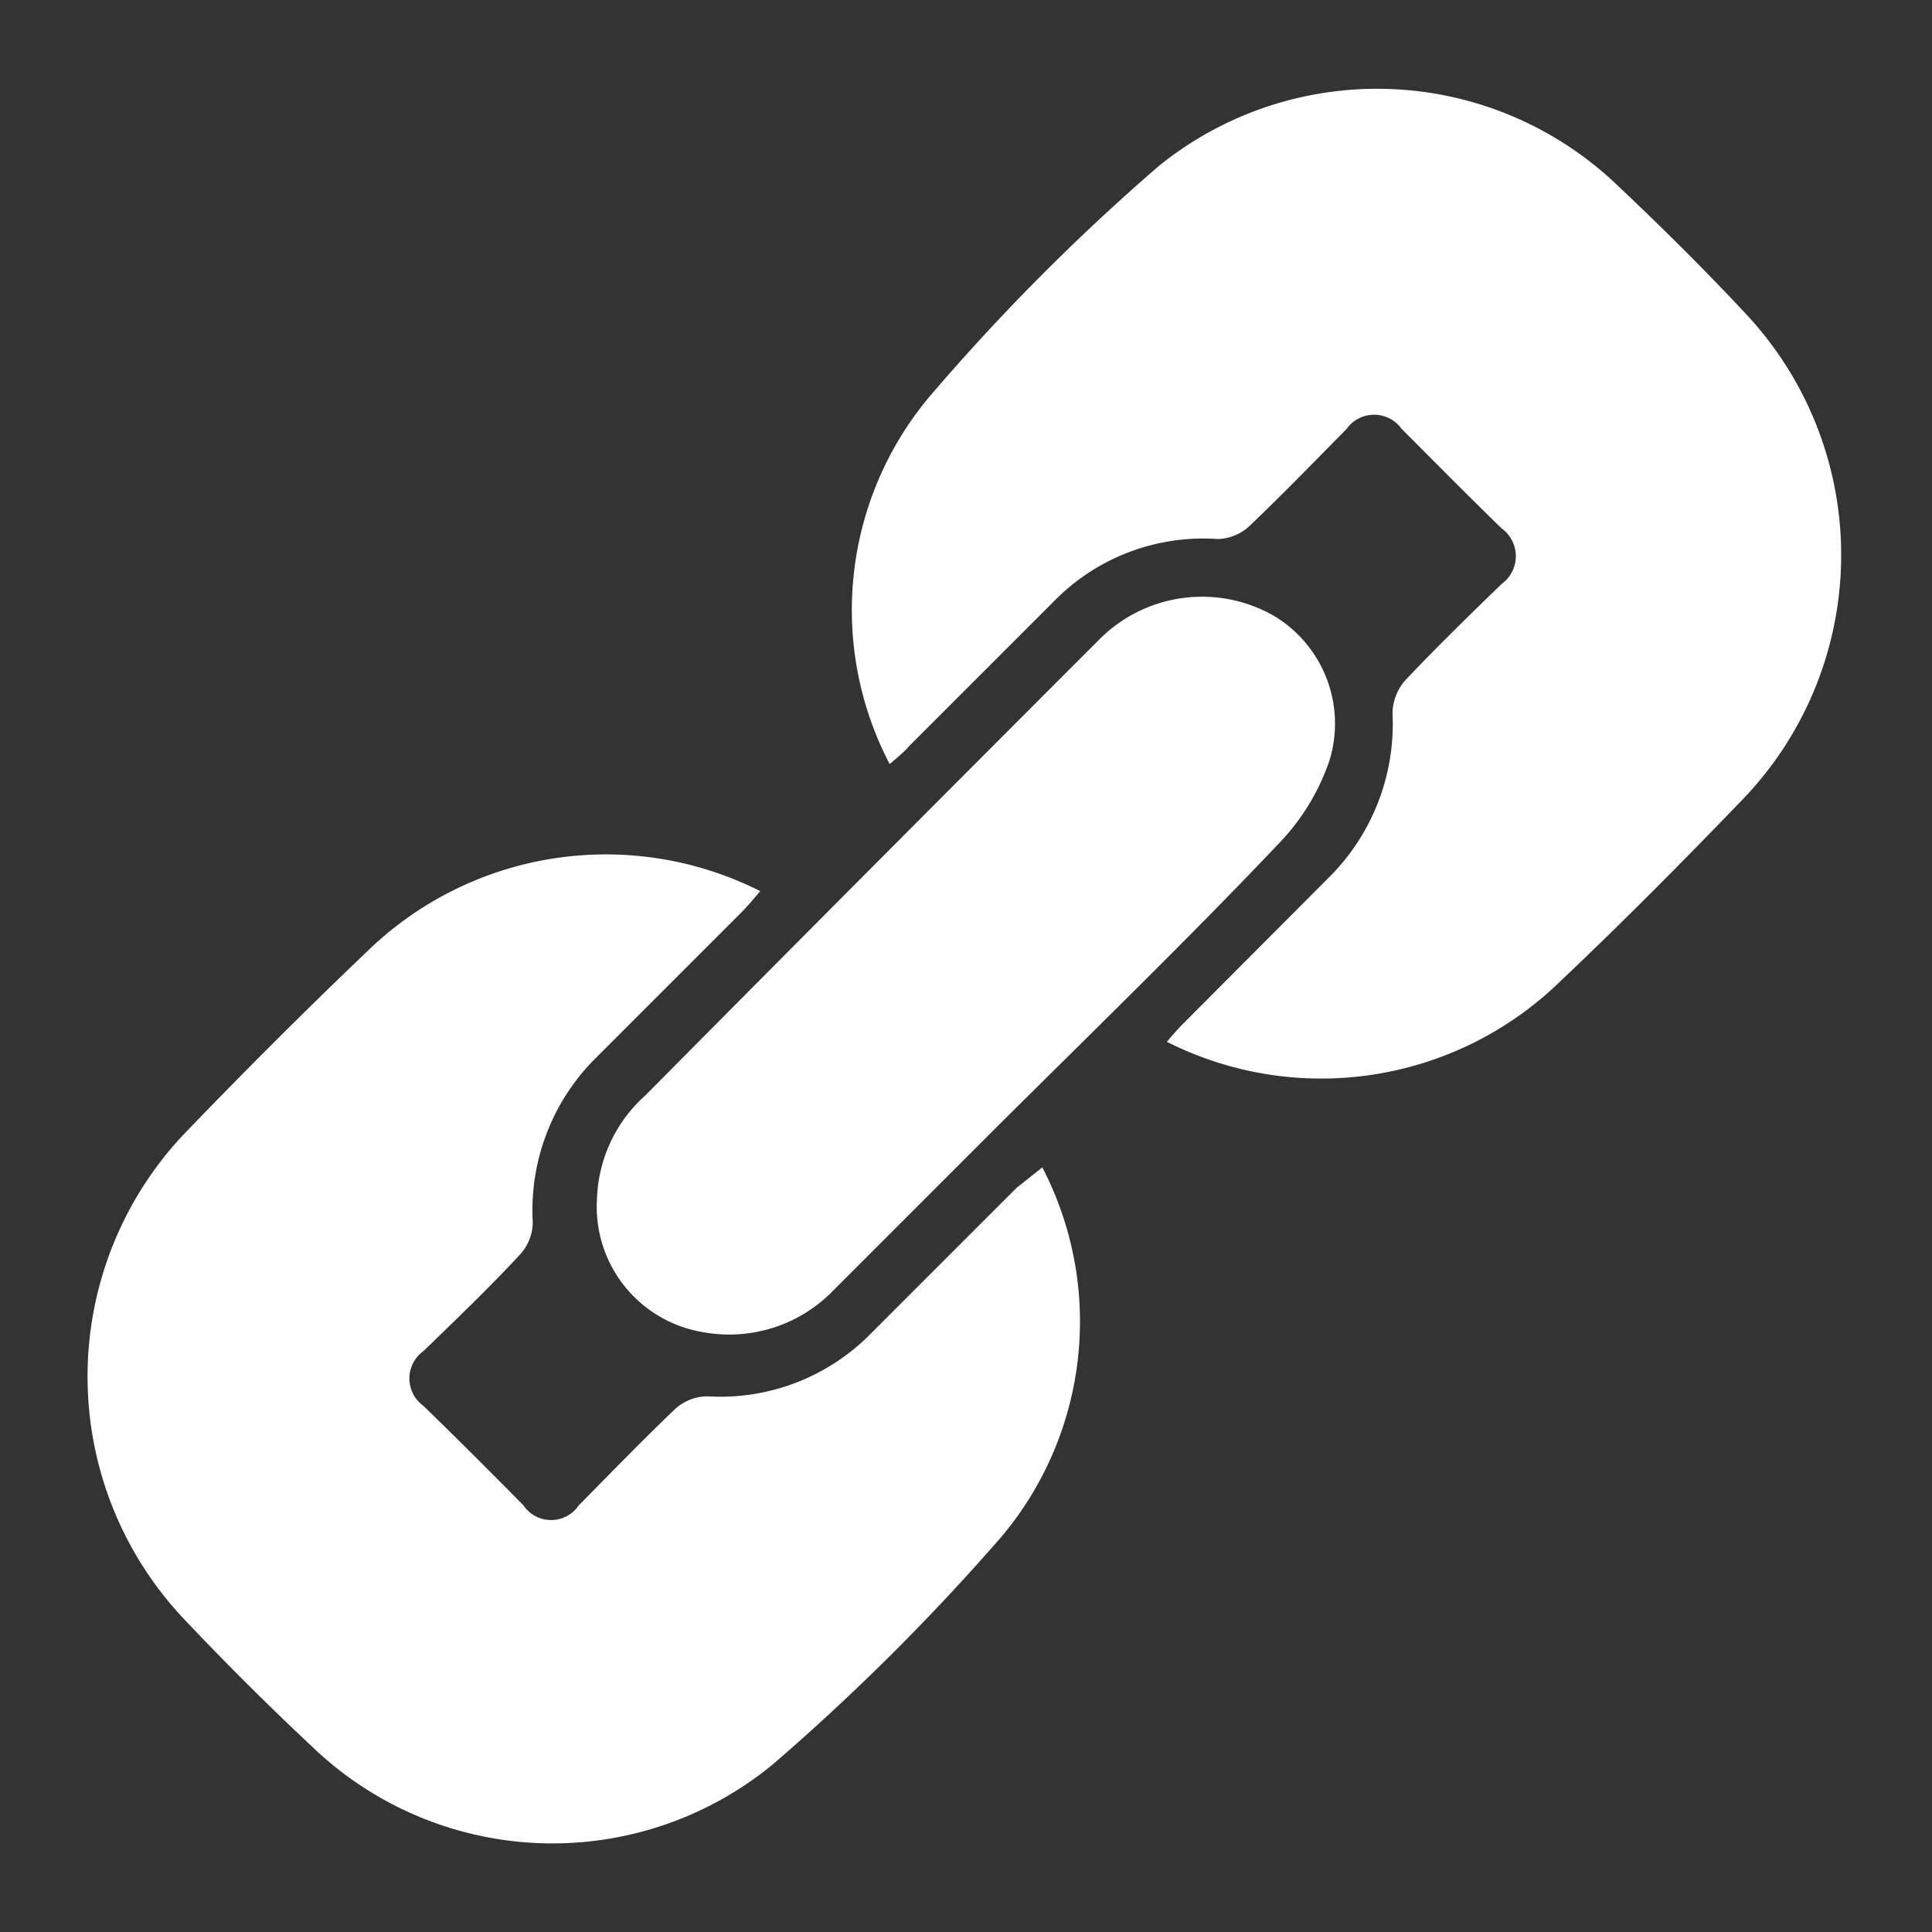
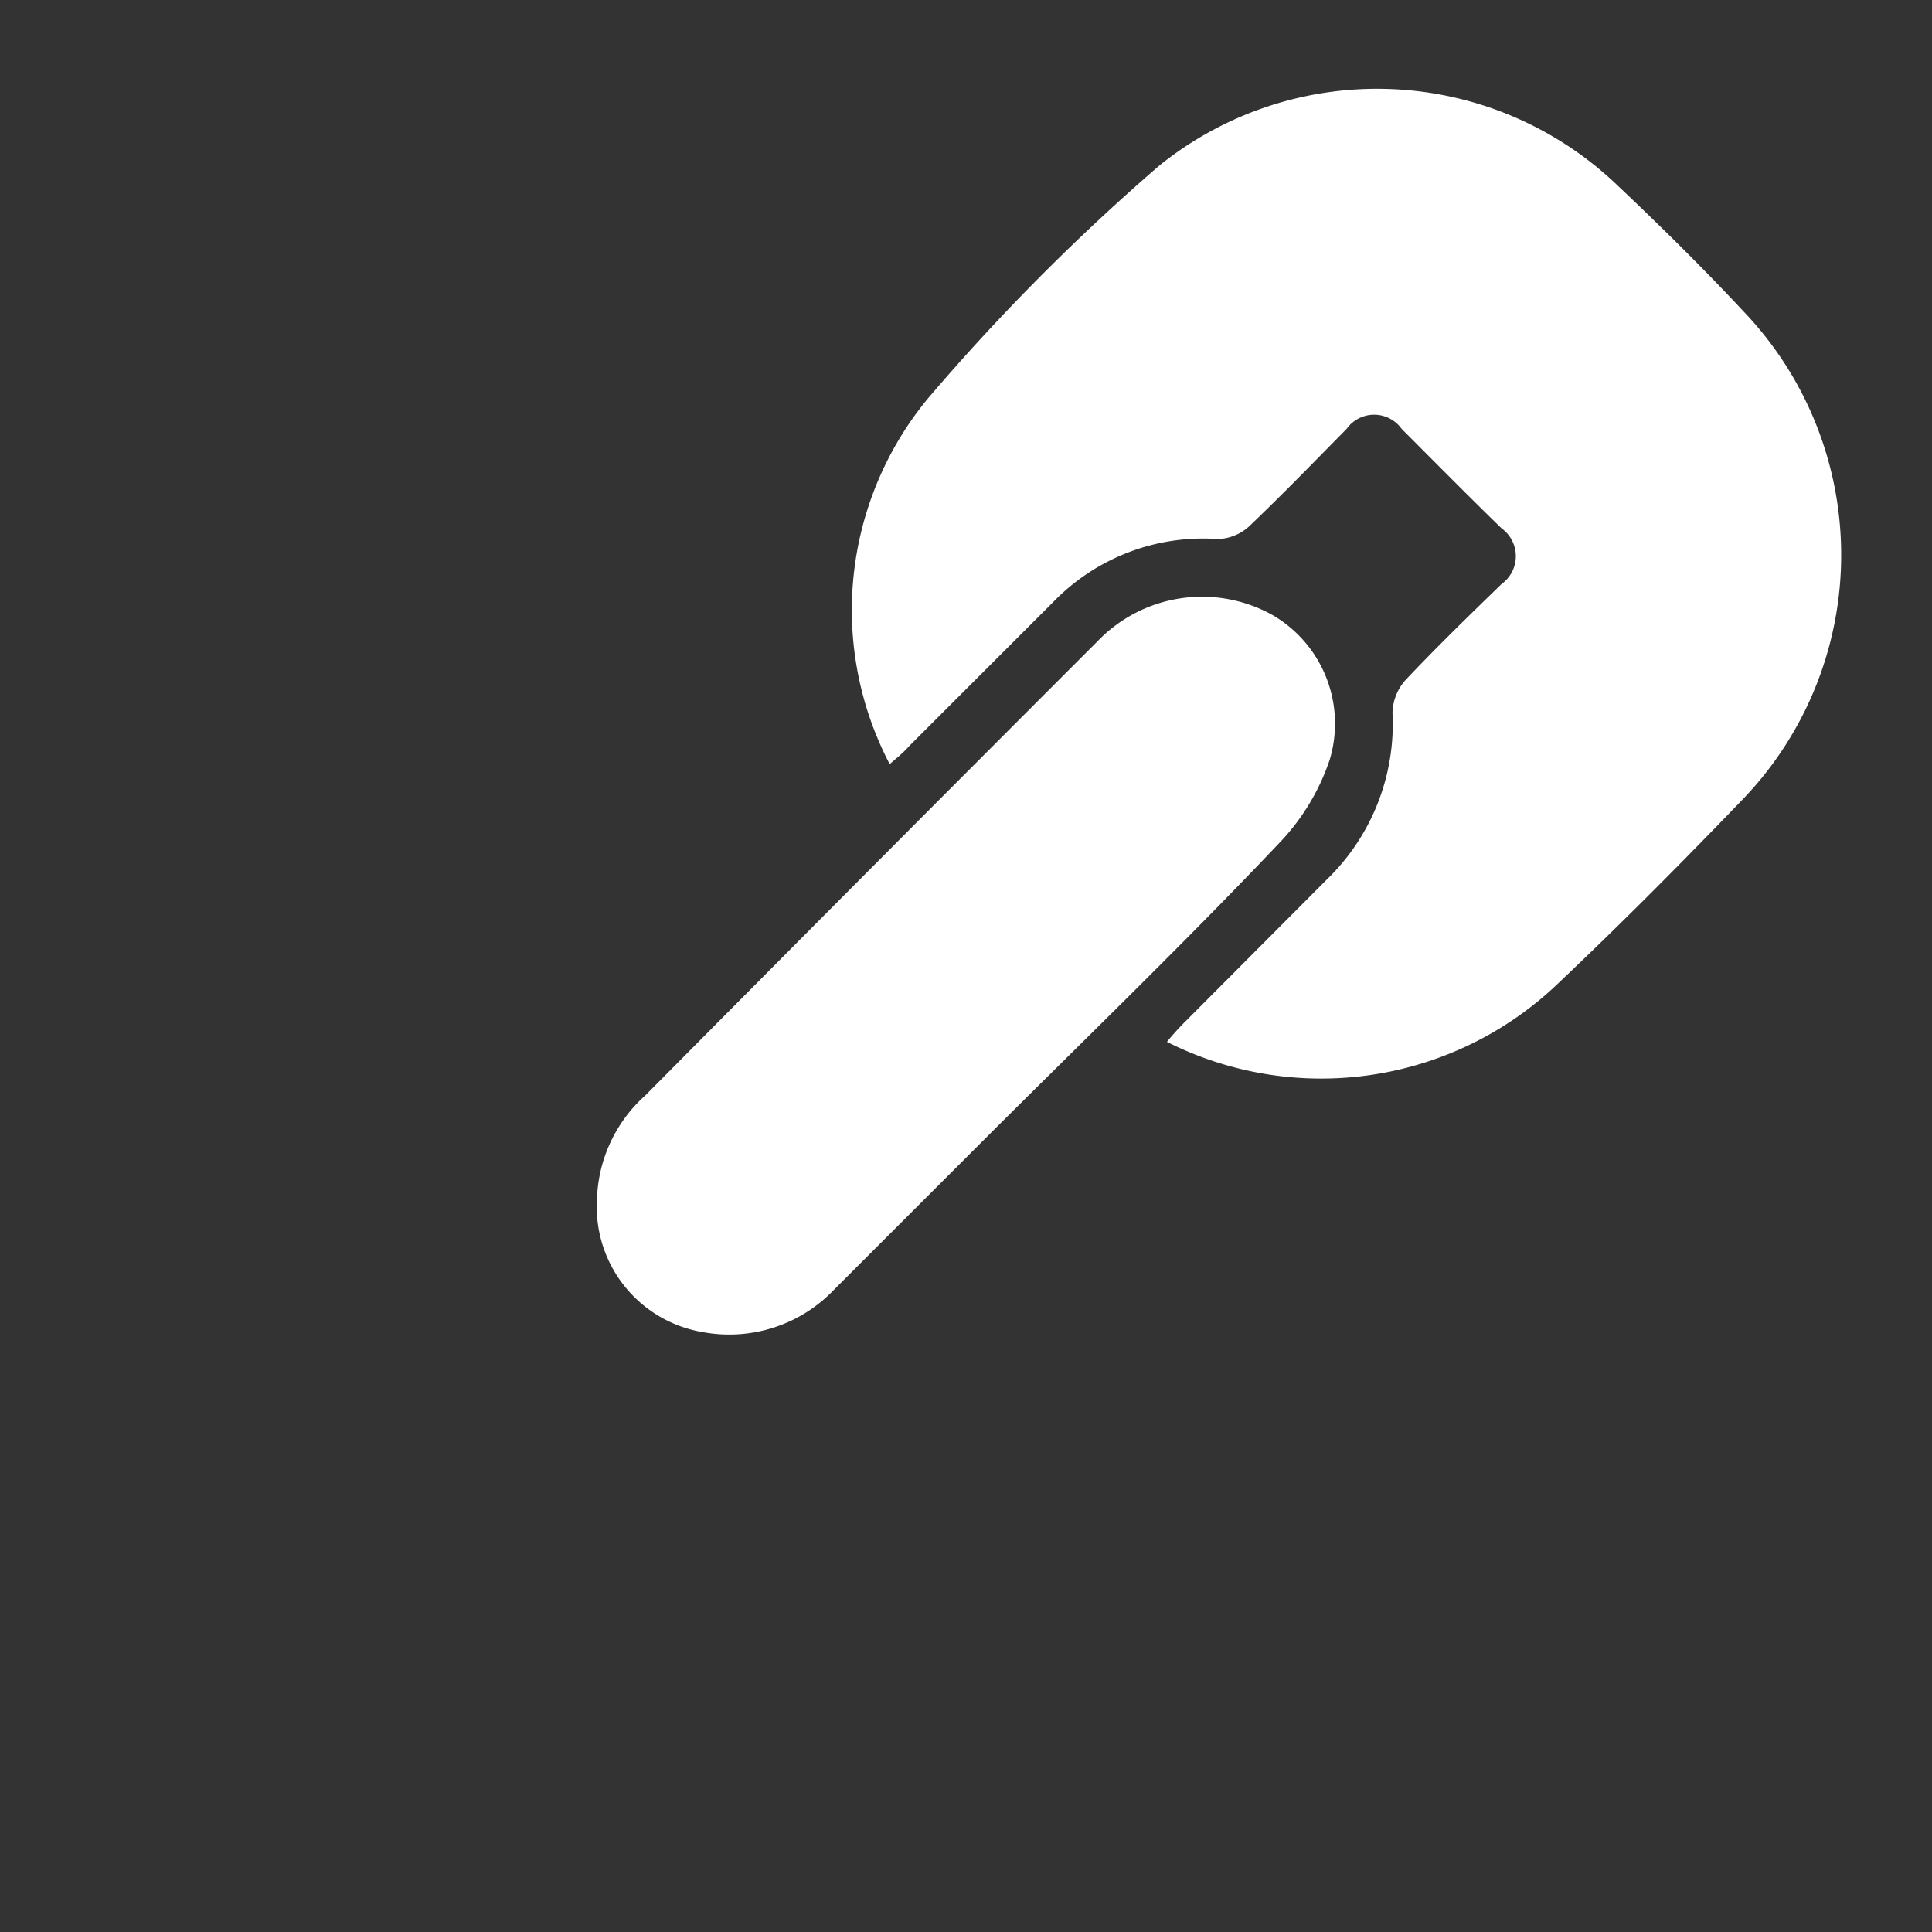
<svg xmlns="http://www.w3.org/2000/svg" id="Layer_1" data-name="Layer 1" viewBox="0 0 40 40">
  <rect x="0" y="0" width="40" height="40" fill="#333333" stroke="none" />
  <defs>
    <style>.cls-1{fill:#fff;}</style>
  </defs>
  <path class="cls-1" d="M18.42,15.82a6.88,6.88,0,0,1,.8-7.58A44.49,44.49,0,0,1,24,3.43a7.19,7.19,0,0,1,9.49.41c.9.85,1.78,1.72,2.62,2.62a7.3,7.3,0,0,1,0,10.06c-1.25,1.3-2.52,2.58-3.83,3.82a7.09,7.09,0,0,1-8.12,1.23,5.39,5.39,0,0,1,.39-.43l2.92-2.93a4.48,4.48,0,0,0,1.36-3.45,1.06,1.06,0,0,1,.26-.67c.65-.69,1.34-1.36,2-2a.71.71,0,0,0,0-1.15c-.7-.68-1.38-1.37-2.07-2.06a.7.7,0,0,0-1.14,0c-.67.68-1.33,1.36-2,2a1,1,0,0,1-.67.28,4.32,4.32,0,0,0-3.4,1.3l-3,3C18.73,15.56,18.57,15.69,18.42,15.82Z" />
-   <path class="cls-1" d="M21.58,24.17a6.92,6.92,0,0,1-.84,7.64A46.64,46.64,0,0,1,16,36.53a7.18,7.18,0,0,1-9.54-.37c-.92-.86-1.81-1.75-2.67-2.66a7.31,7.31,0,0,1,0-10c1.25-1.3,2.52-2.57,3.83-3.82a7.09,7.09,0,0,1,8.12-1.23c-.13.15-.25.3-.39.44-1,1-2,2-3,3a4.44,4.44,0,0,0-1.32,3.41,1,1,0,0,1-.26.67c-.65.7-1.34,1.36-2,2a.7.7,0,0,0,0,1.14c.7.68,1.39,1.37,2.07,2.06a.69.69,0,0,0,1.14,0c.67-.68,1.33-1.36,2-2a1,1,0,0,1,.67-.26,4.37,4.37,0,0,0,3.4-1.32l3-3Z" />
  <path class="cls-1" d="M12.36,24.82a3,3,0,0,1,1-2.14Q18,18,22.72,13.28a3,3,0,0,1,3.62-.55,2.6,2.6,0,0,1,1.19,3,4.61,4.61,0,0,1-1.05,1.73c-2,2.11-4.13,4.16-6.21,6.24-1,1-2,2-3,3a3,3,0,0,1-2.72.88A2.63,2.63,0,0,1,12.36,24.82Z" />
</svg>